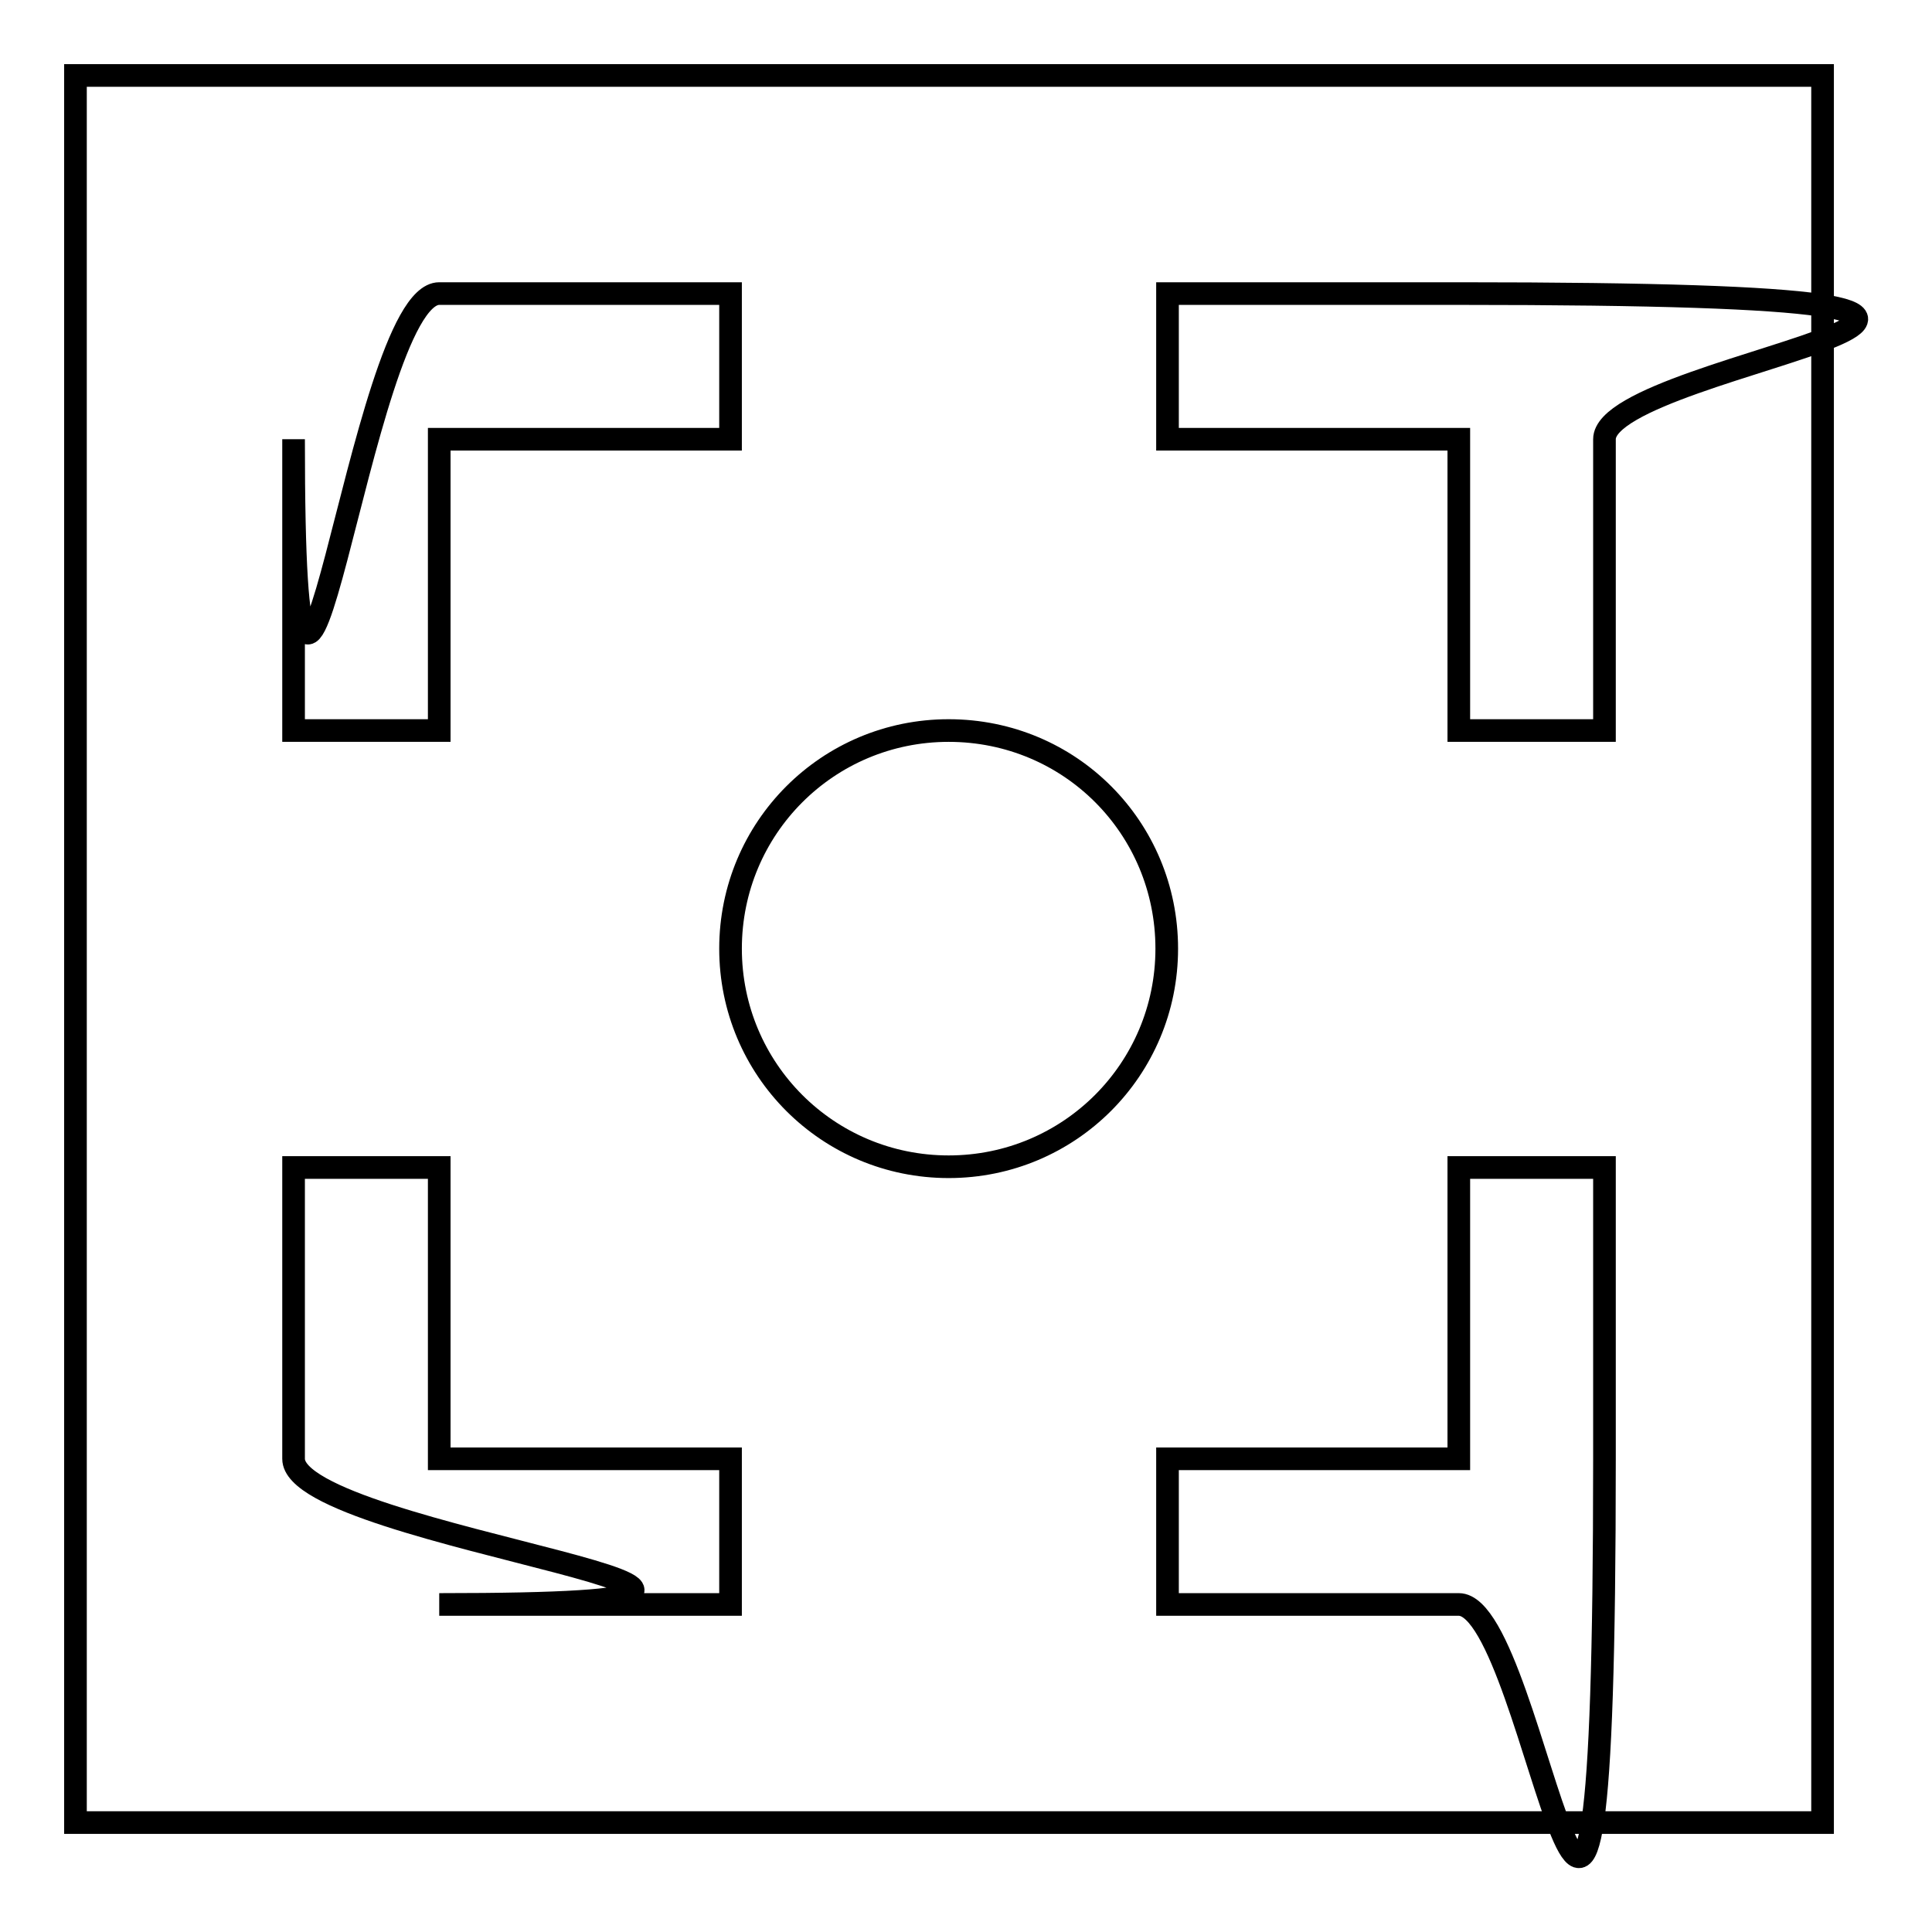
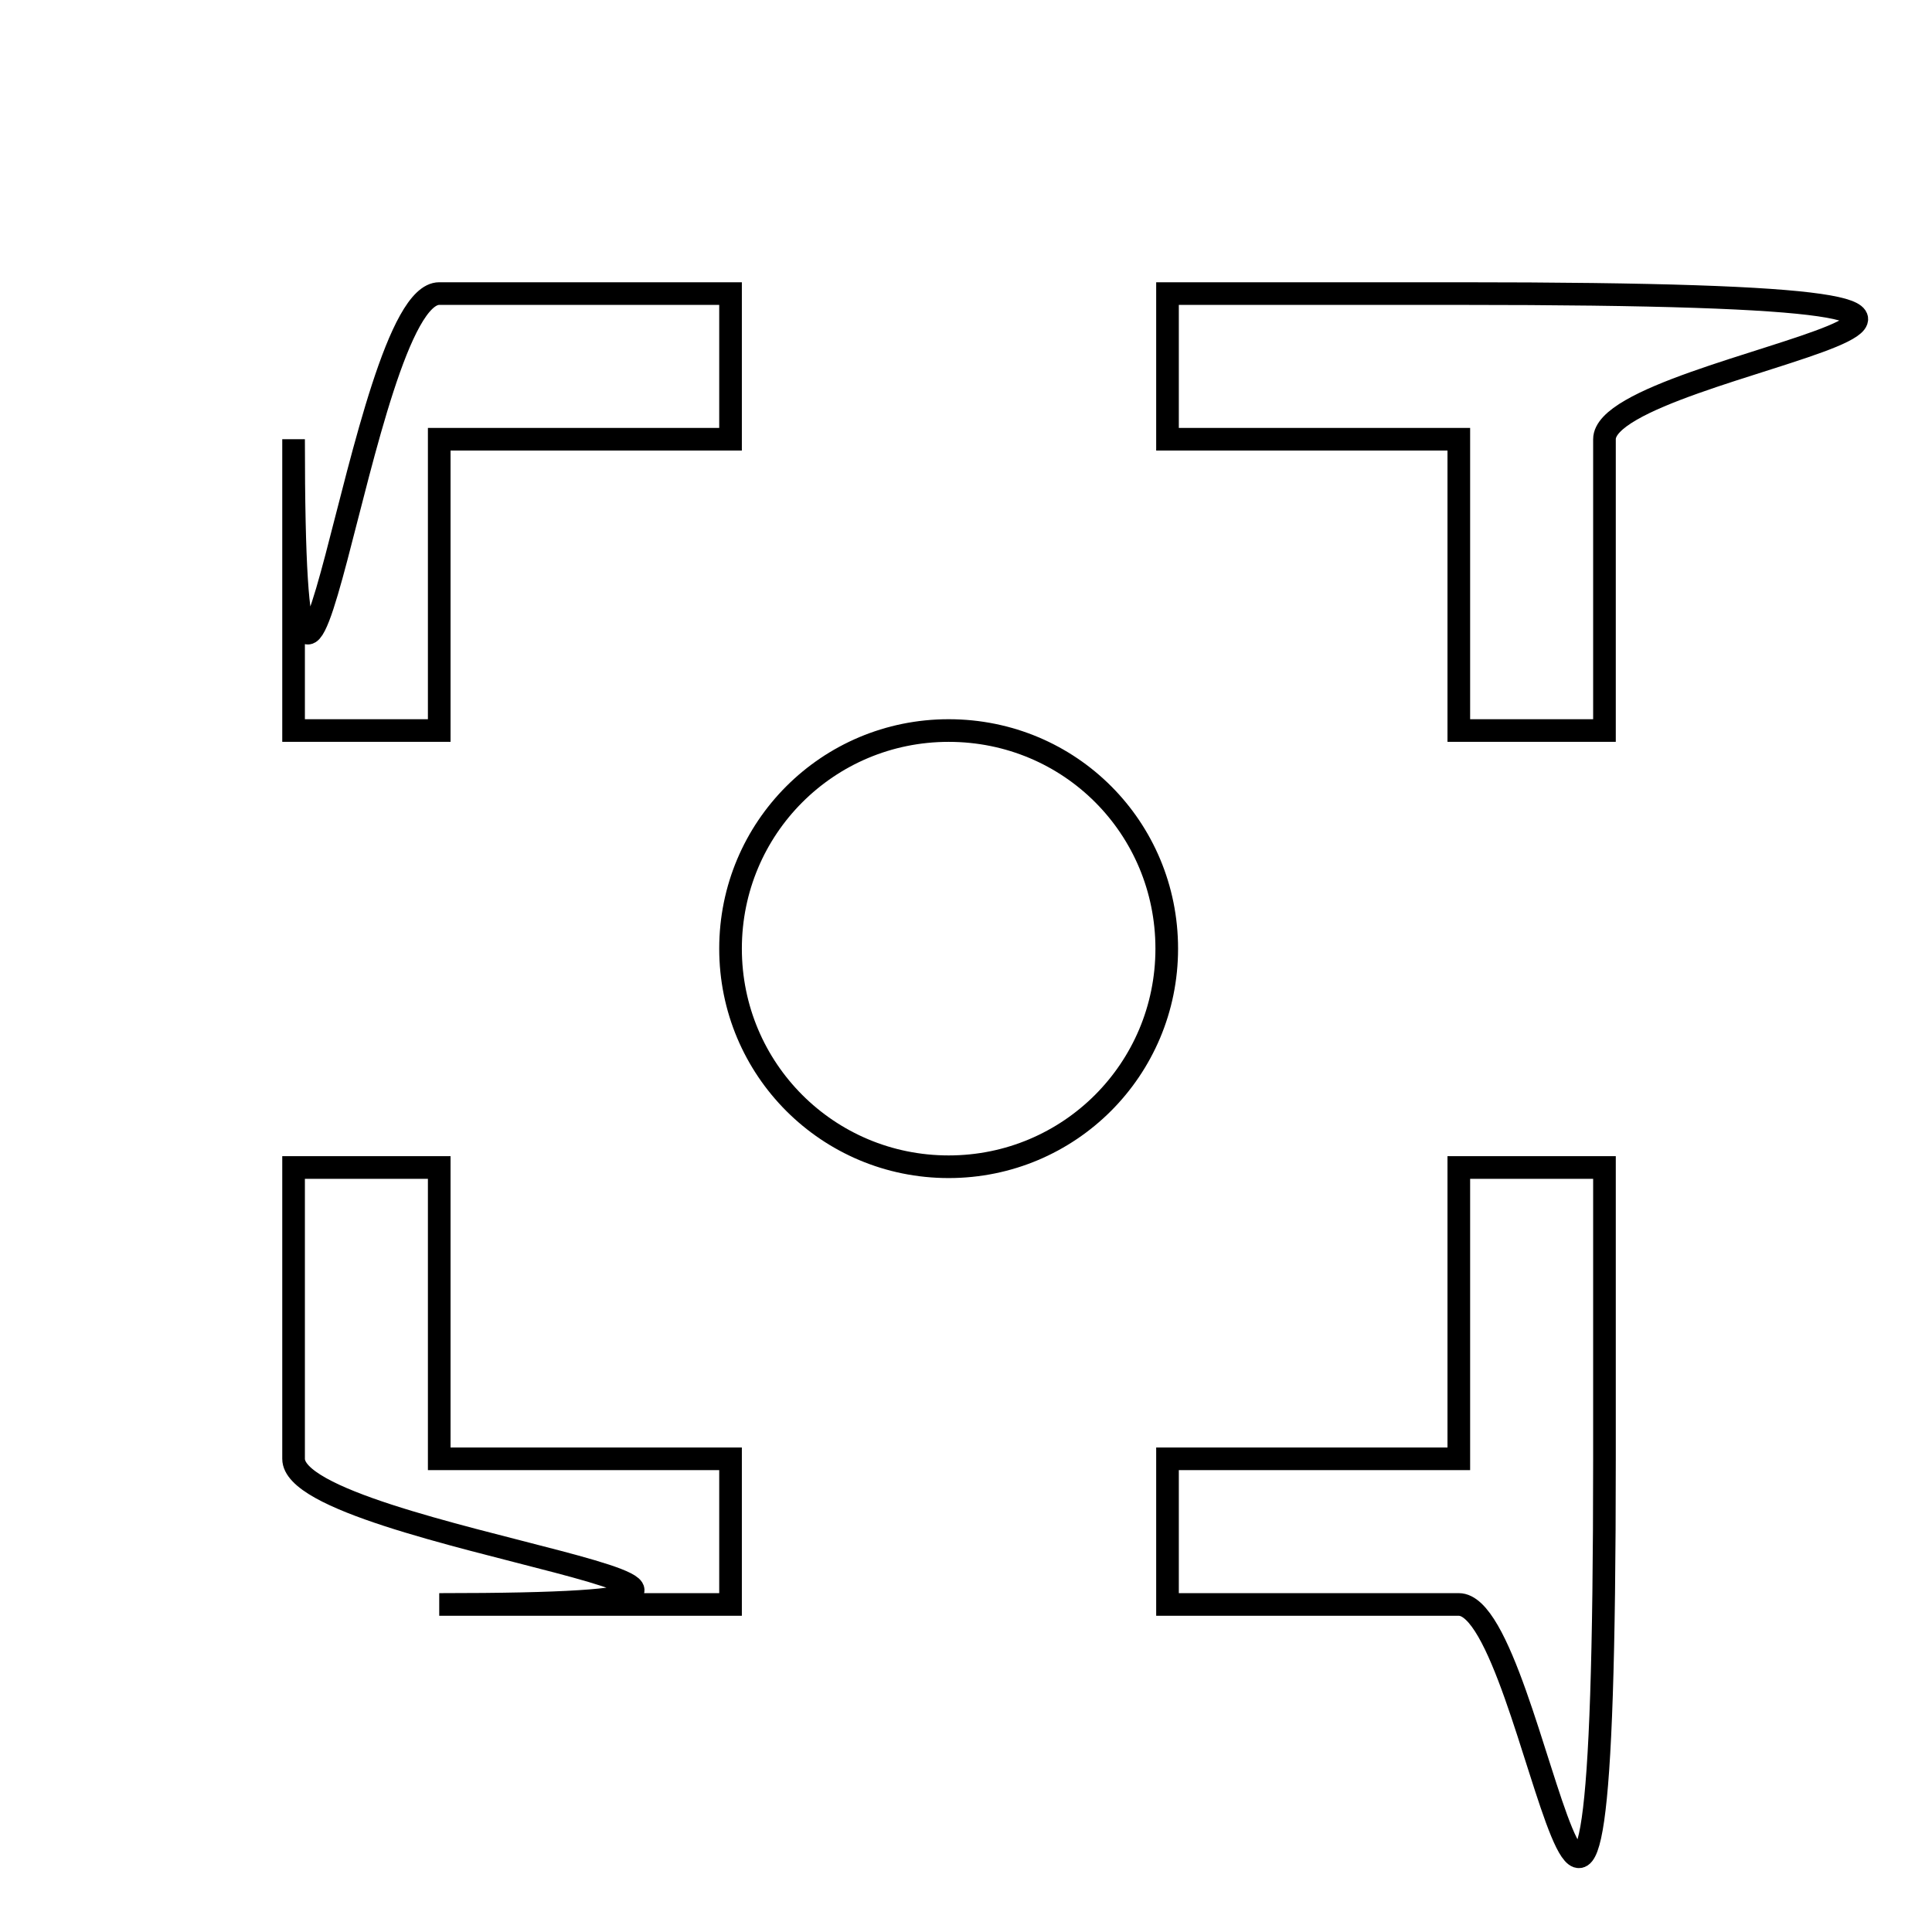
<svg xmlns="http://www.w3.org/2000/svg" version="1.1" x="0px" y="0px" viewBox="0 0 256 256" enable-background="new 0 0 256 256" xml:space="preserve">
  <g>
    <g>
-       <path stroke-width="3" fill-opacity="0" stroke="#000000" d="M10,10h231.5v231.5H10V10z" />
      <path stroke-width="3" fill-opacity="0" stroke="#000000" d="M58.2,154.7H38.9v38.6c0,10.6,86.8,19.3,19.3,19.3h38.6v-19.3H58.2V154.7z M58.2,58.2h38.6V38.9H58.2c-10.6,0-19.3,86.8-19.3,19.3v38.6h19.3V58.2L58.2,58.2z M193.3,38.9h-38.6v19.3h38.6v38.6h19.3V58.2C212.6,47.6,299.4,38.9,193.3,38.9z M193.3,193.3h-38.6v19.3h38.6c10.6,0,19.3,86.8,19.3-19.3v-38.6h-19.3V193.3z M125.7,96.8c-16,0-28.9,12.9-28.9,28.9s12.9,28.9,28.9,28.9s28.9-12.9,28.9-28.9S141.8,96.8,125.7,96.8L125.7,96.8z" />
    </g>
  </g>
</svg>